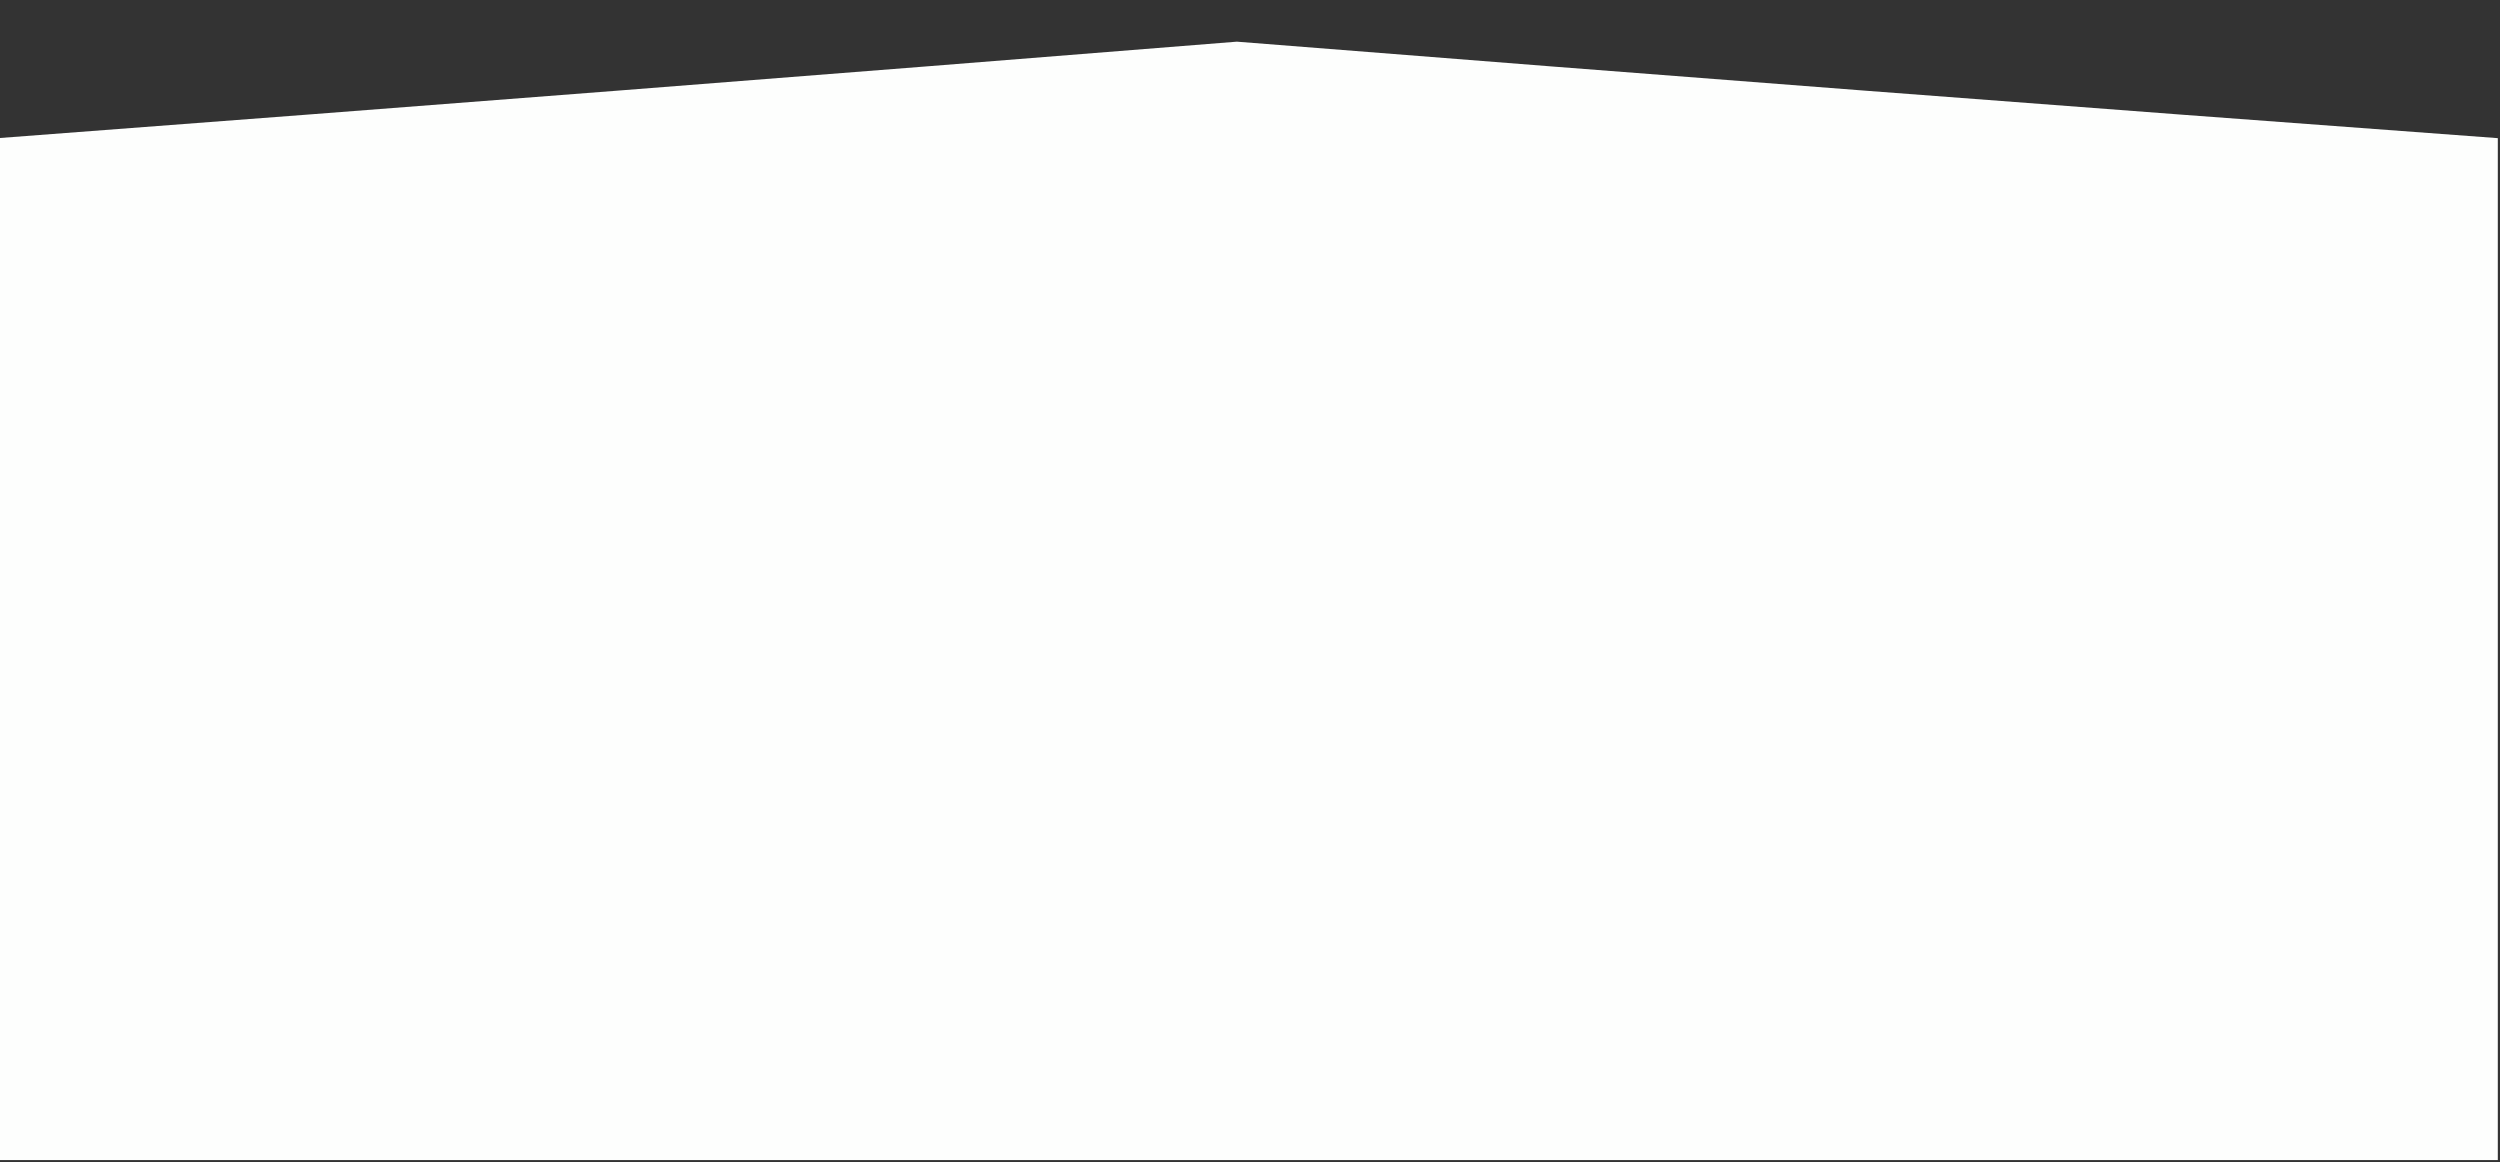
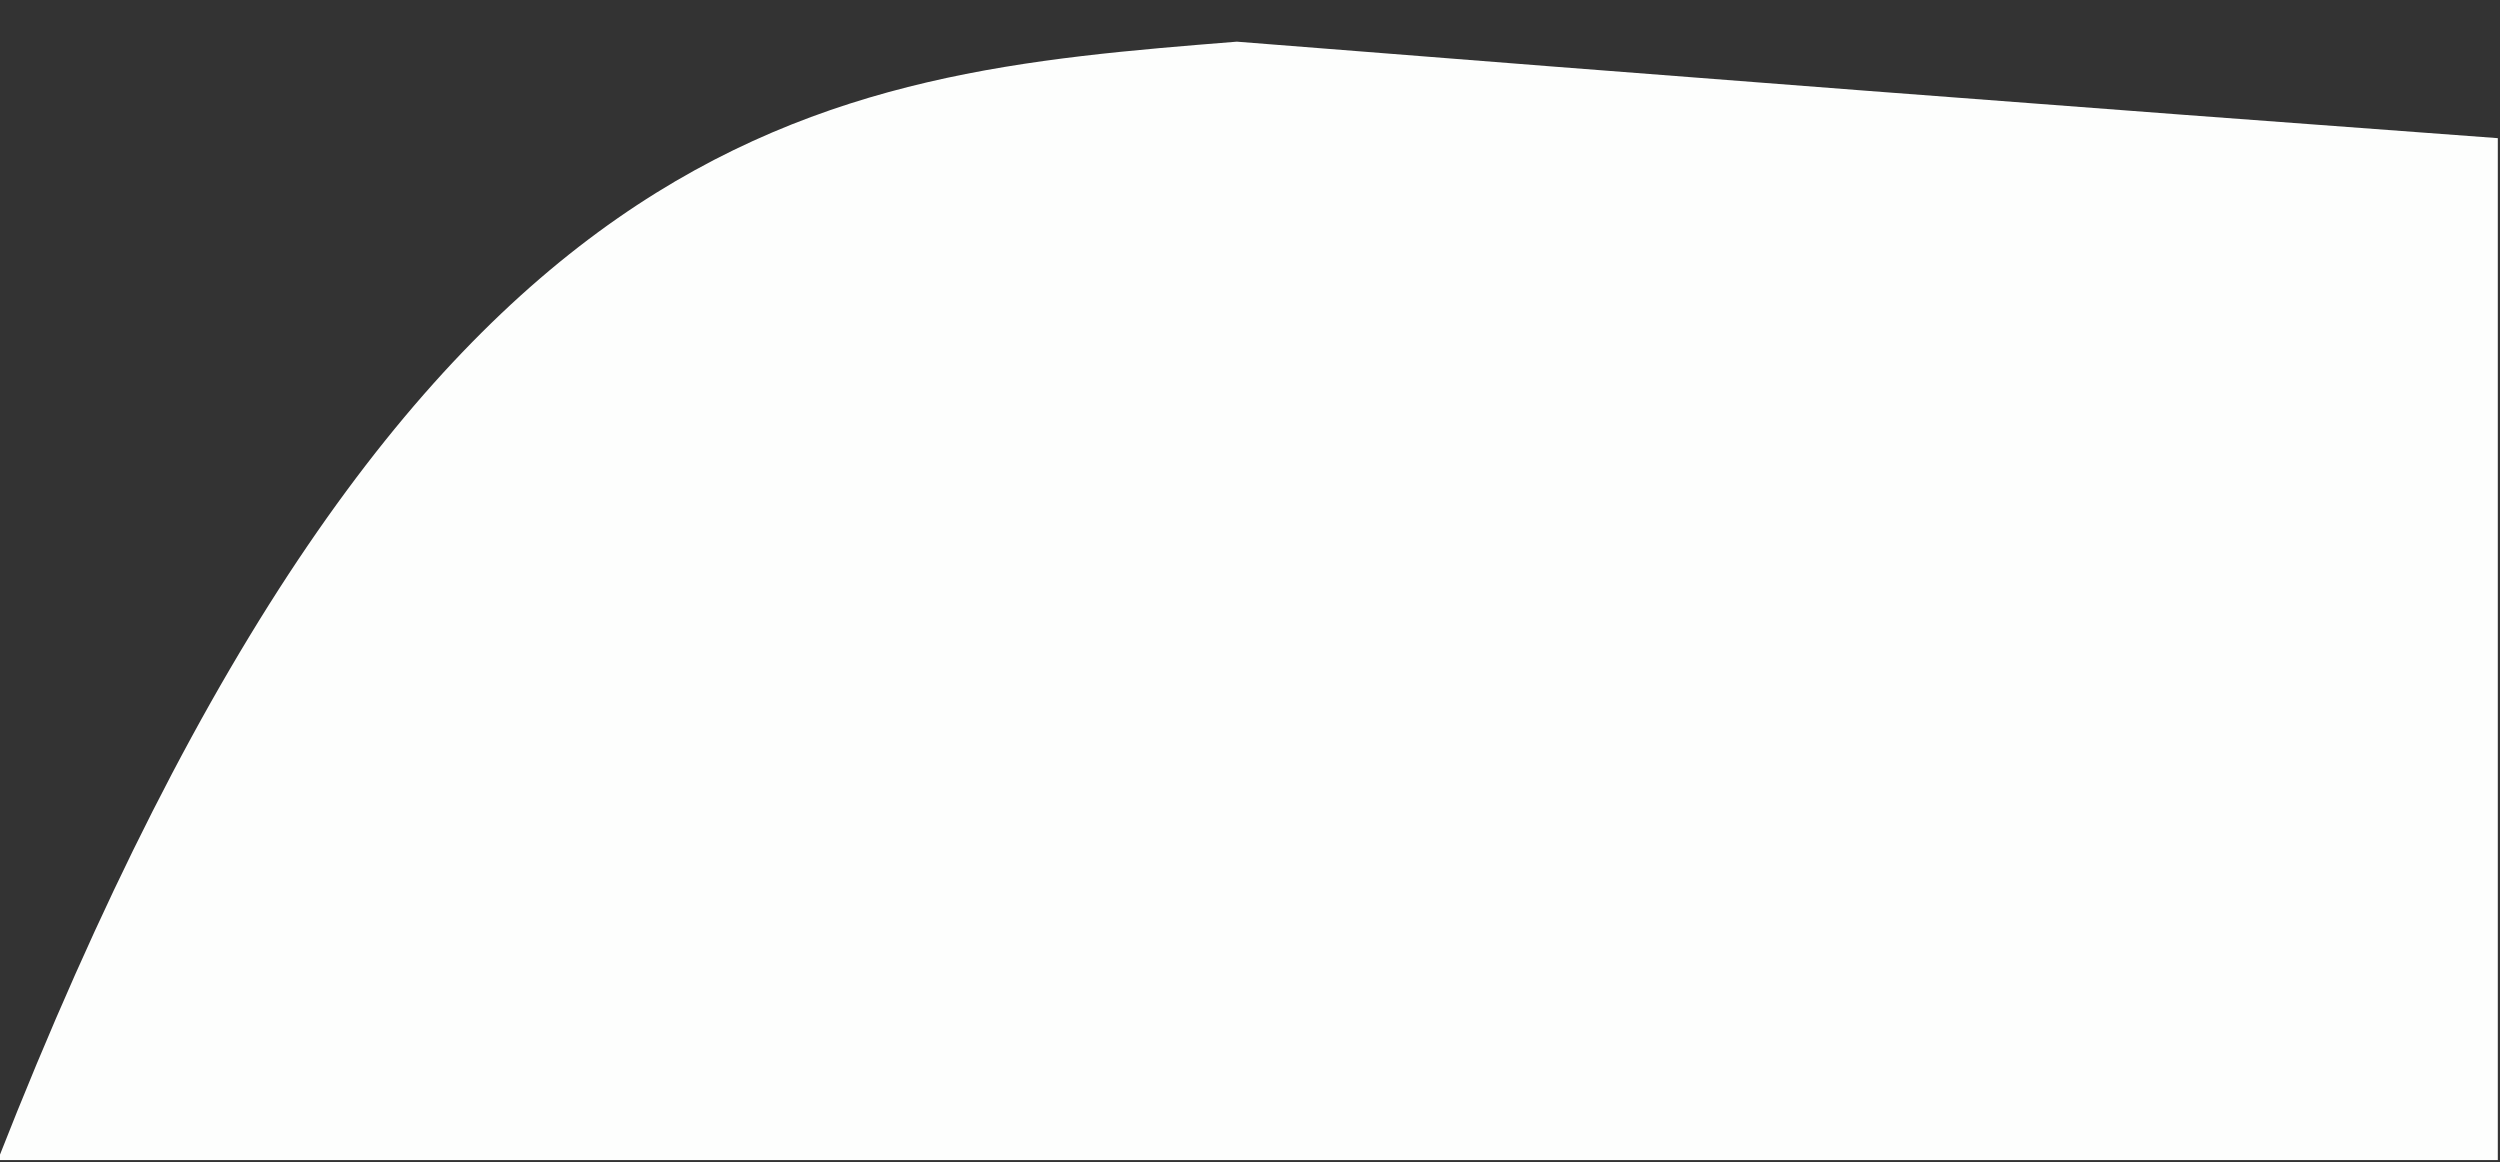
<svg xmlns="http://www.w3.org/2000/svg" version="1.1" width="570px" height="265px" style="shape-rendering:geometricPrecision; text-rendering:geometricPrecision; image-rendering:optimizeQuality; fill-rule:evenodd; clip-rule:evenodd">
  <rect width="100%" height="100%" fill="#333333" stroke="none" />
  <g>
-     <path style="opacity:0.994" fill="#fefffe" d="M 569.5,31.5 C 569.5,109.167 569.5,186.833 569.5,264.5C 379.5,264.5 189.5,264.5 -0.5,264.5C -0.5,186.833 -0.5,109.167 -0.5,31.5C 93.681,24.396 187.848,17.063 282,9.5C 377.815,17.114 473.648,24.447 569.5,31.5 Z" />
+     <path style="opacity:0.994" fill="#fefffe" d="M 569.5,31.5 C 569.5,109.167 569.5,186.833 569.5,264.5C 379.5,264.5 189.5,264.5 -0.5,264.5C 93.681,24.396 187.848,17.063 282,9.5C 377.815,17.114 473.648,24.447 569.5,31.5 Z" />
  </g>
</svg>